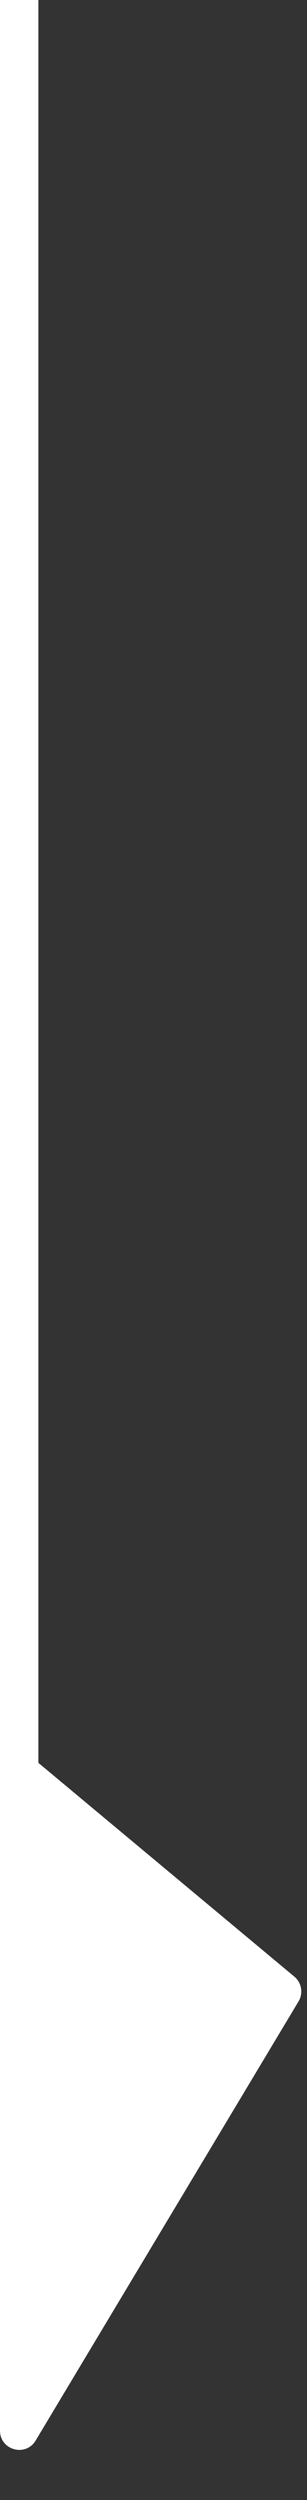
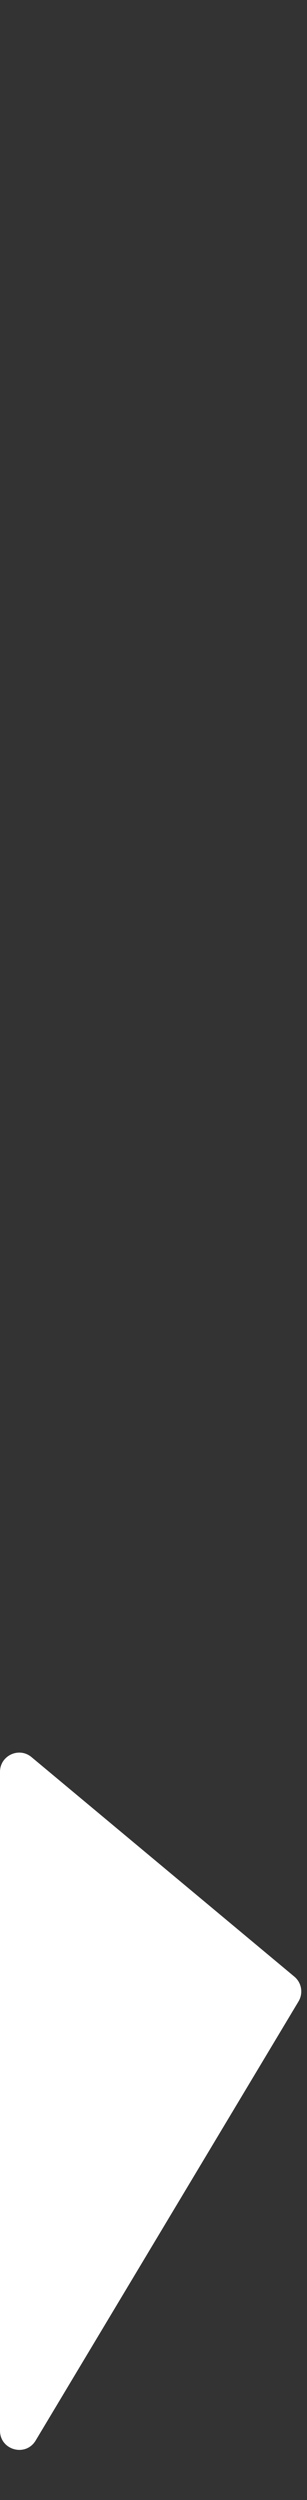
<svg xmlns="http://www.w3.org/2000/svg" width="8" height="65" viewBox="0 0 8 65" fill="none">
  <rect x="0" y="0" width="8" height="65" fill="#333333" stroke="none" />
-   <line x1="0.5" y1="2.18555e-08" x2="0.5" y2="48" stroke="white" />
  <path d="M7.78 52.034C7.906 51.822 7.86 51.55 7.671 51.392L0.82 45.683C0.494 45.412 -1.04308e-06 45.644 -1.04308e-06 46.068L-1.04308e-06 63.195C-1.04308e-06 63.702 0.668 63.887 0.929 63.452L7.78 52.034Z" fill="white" />
</svg>